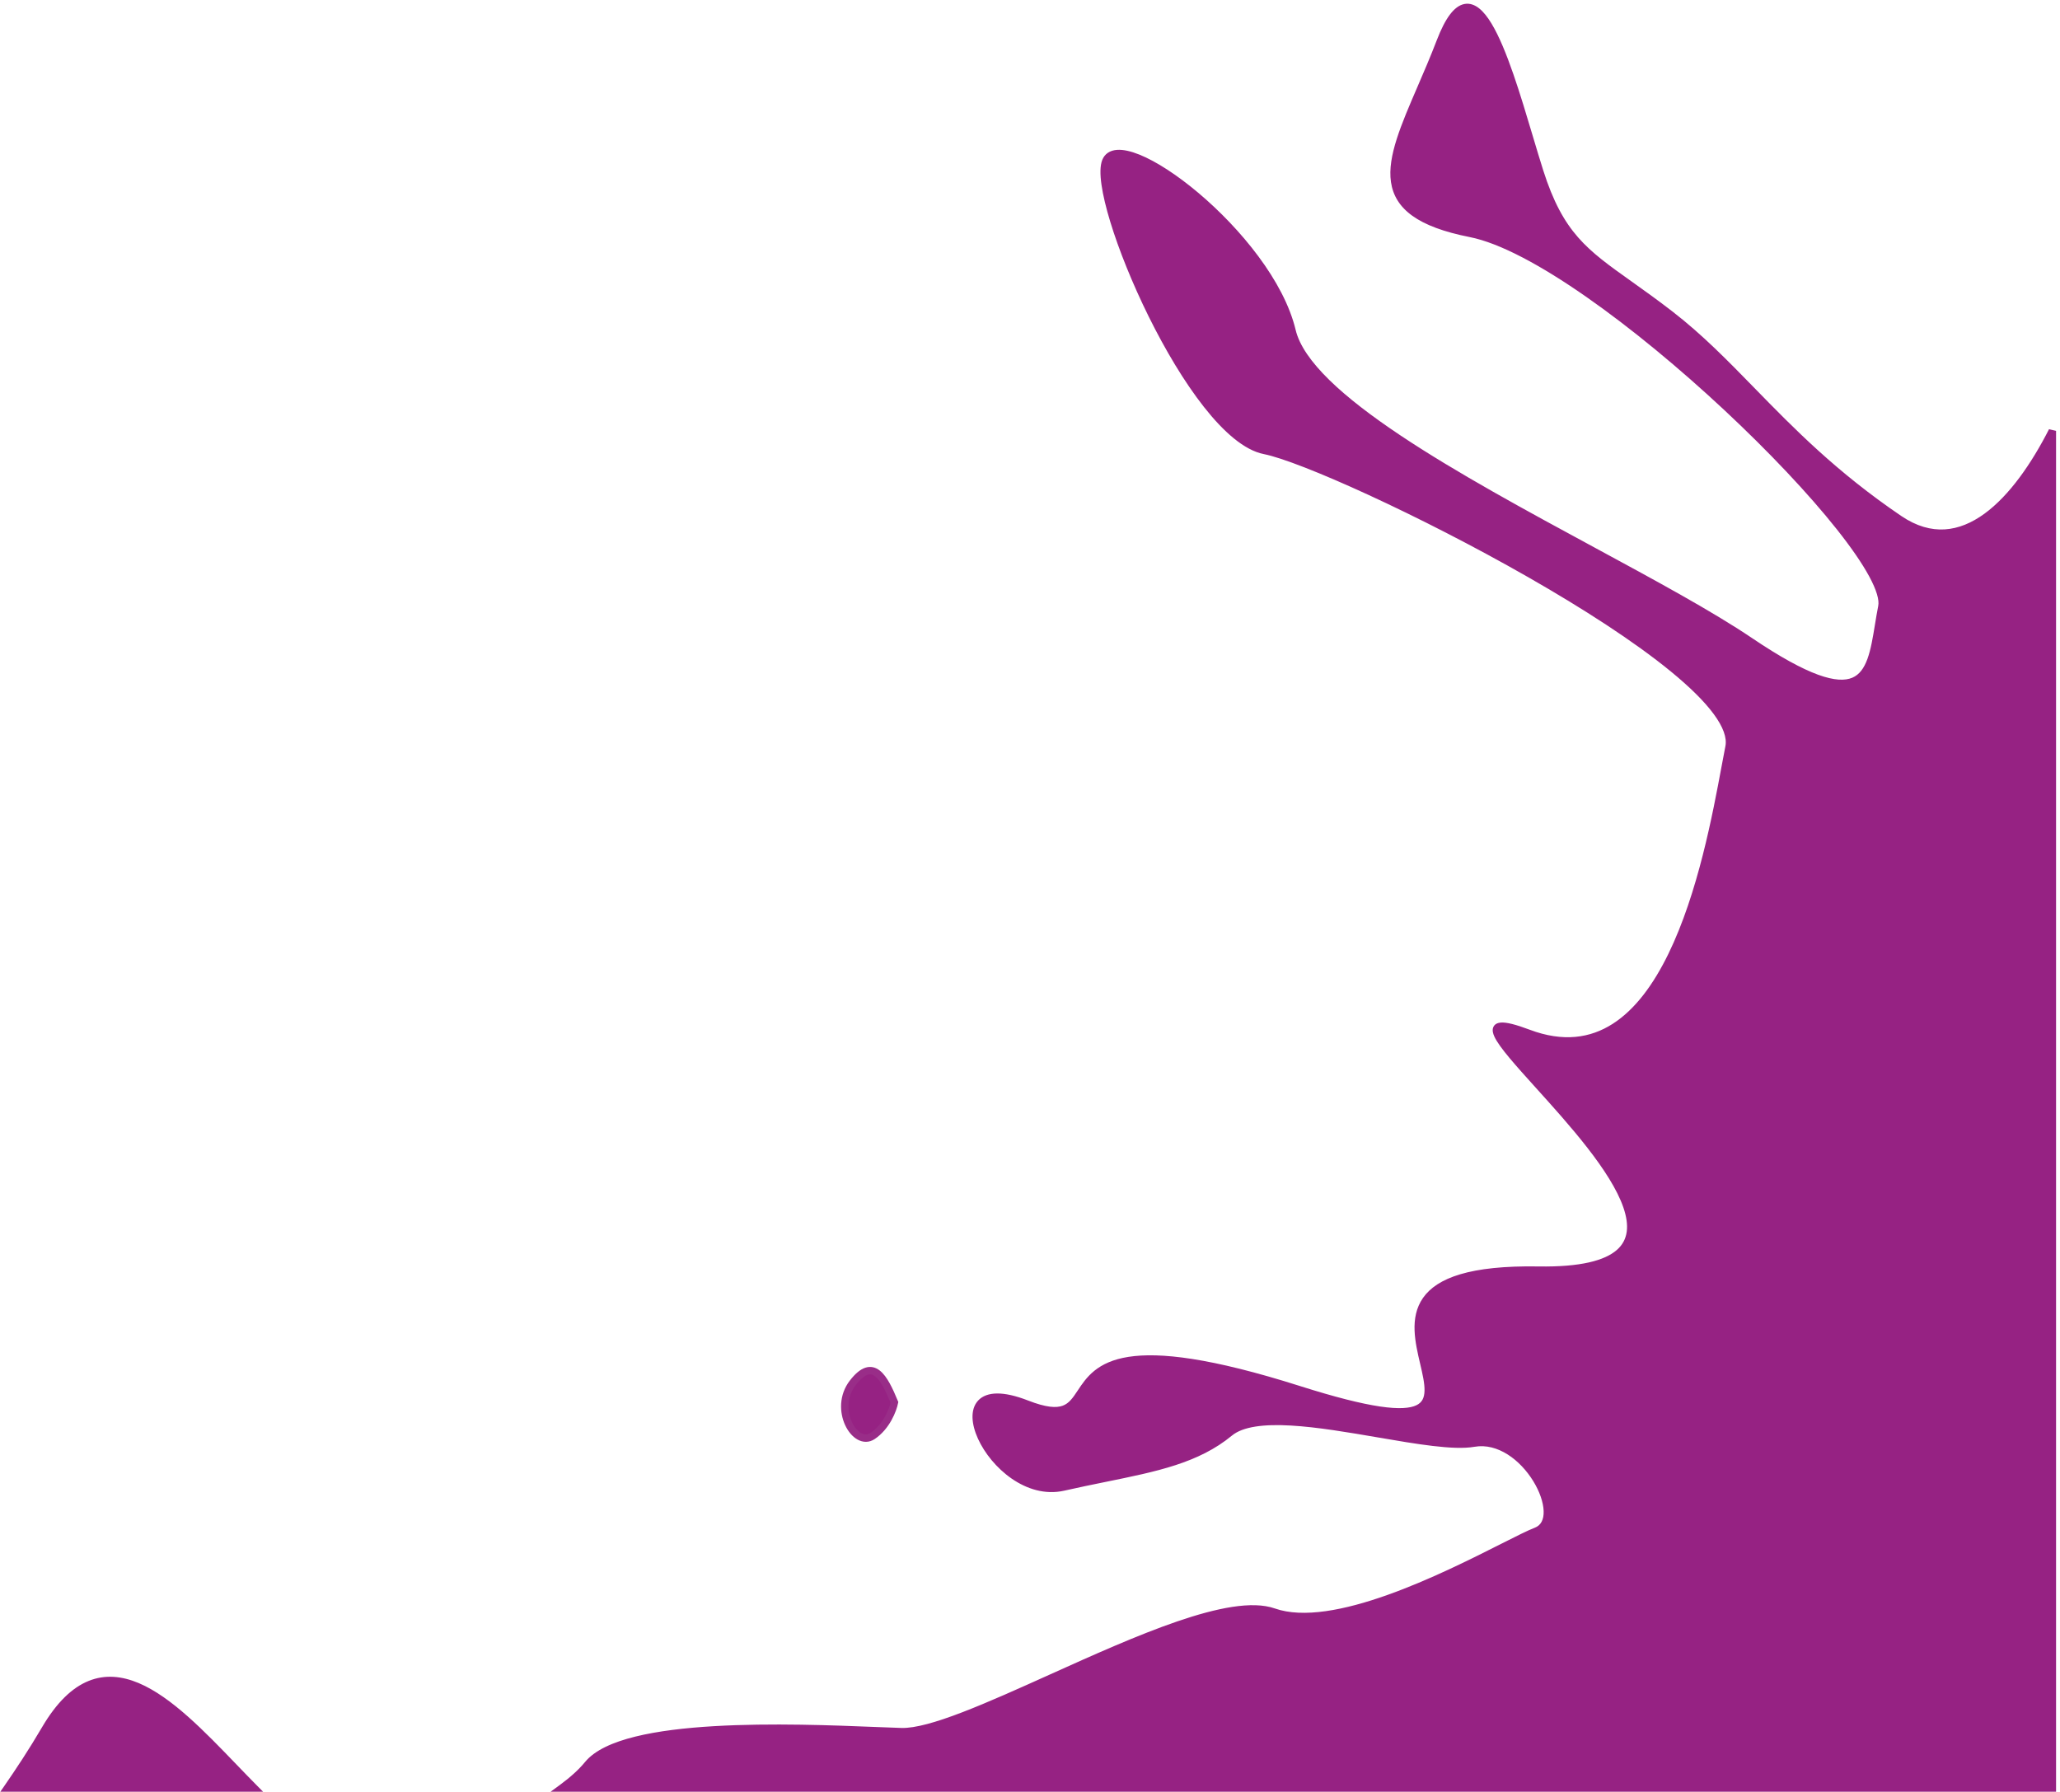
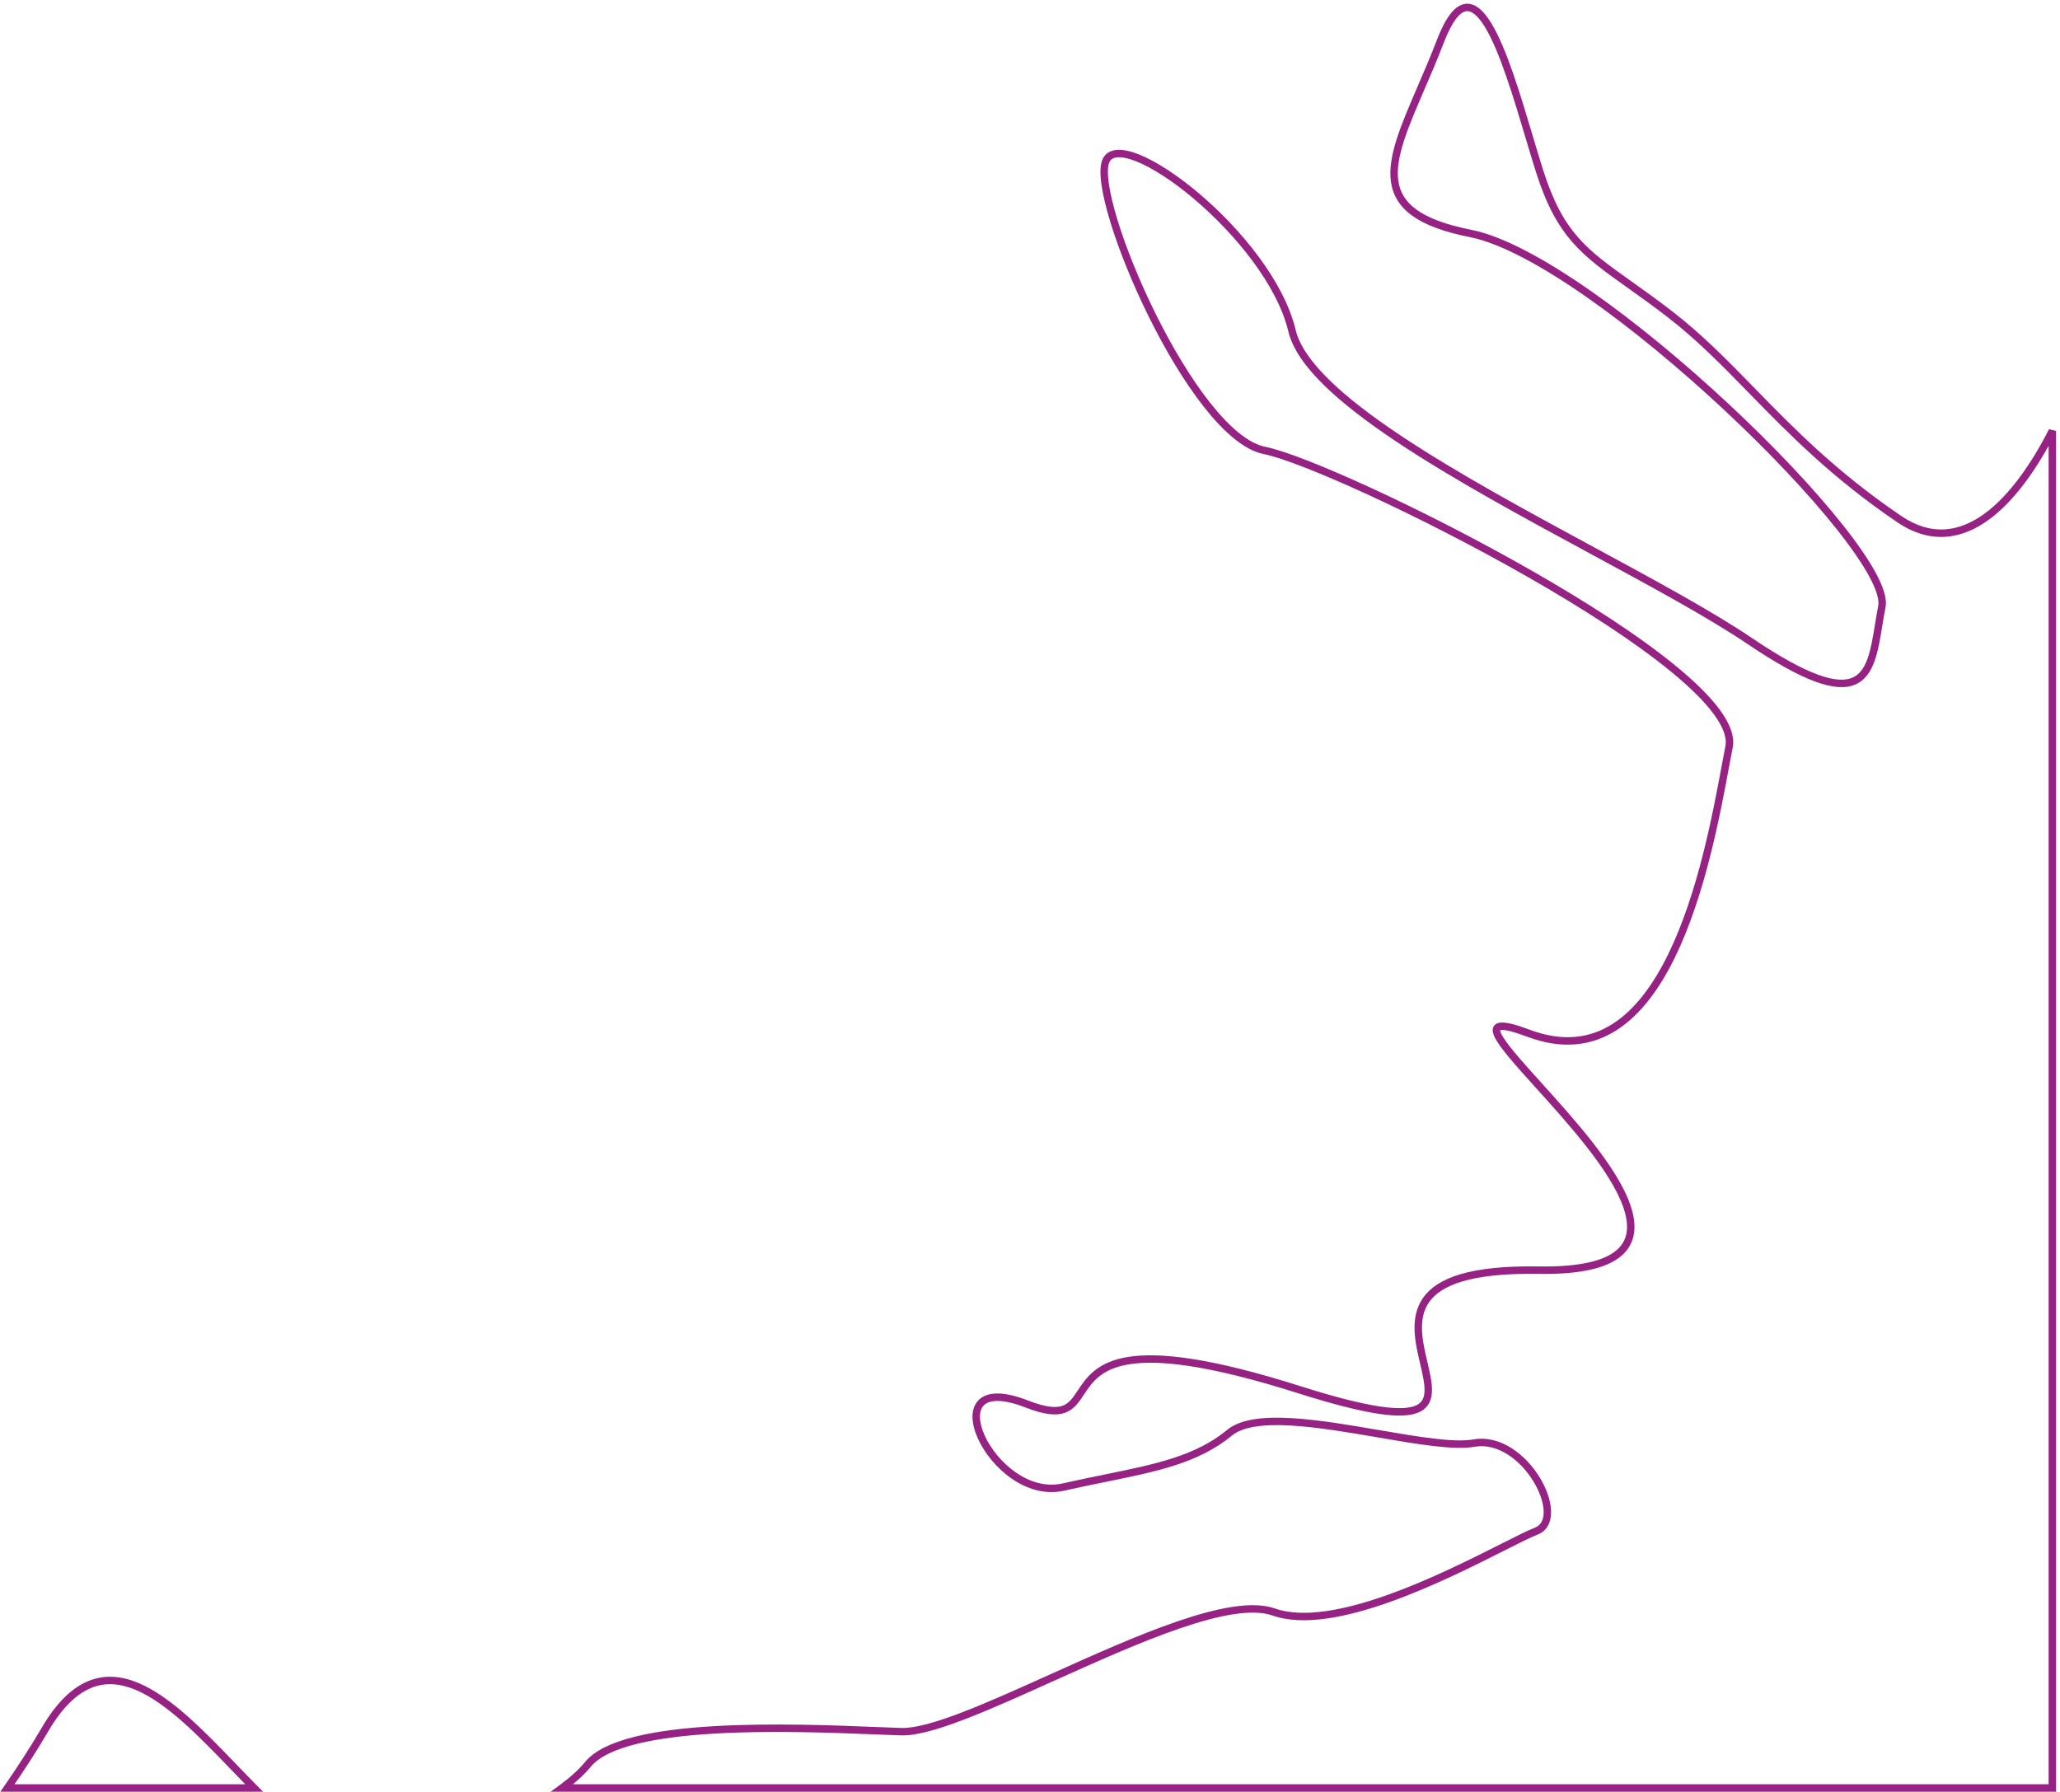
<svg xmlns="http://www.w3.org/2000/svg" width="277" height="241" viewBox="0 0 277 241" fill="none">
-   <path d="M114.676 185.957C117.414 182.421 118.891 185.261 120.272 188.592C120.078 189.573 119.22 191.85 117.34 193.109C114.99 194.683 111.939 189.493 114.676 185.957Z" fill="#962283" stroke="#992D88" />
-   <path fill-rule="evenodd" clip-rule="evenodd" d="M275.97 57.946C271.282 67.142 263.92 75.604 255.376 69.803C246.598 63.844 240.843 57.946 235.592 52.564C231.972 48.854 228.591 45.389 224.623 42.317C222.56 40.719 220.735 39.421 219.108 38.264C213.068 33.967 209.751 31.607 207.028 23.038C206.578 21.622 206.108 20.047 205.619 18.408C202.35 7.456 198.233 -6.338 193.654 5.613C192.805 7.83 191.904 9.917 191.059 11.873C186.672 22.038 183.82 28.643 197.731 31.394C214.319 34.673 254.6 73.728 253.049 81.576C252.883 82.412 252.746 83.254 252.612 84.076C251.485 90.974 250.578 96.528 235.31 86.224C229.99 82.633 222.311 78.477 214.166 74.069C196.149 64.317 175.849 53.331 173.736 44.489C170.668 31.65 150.728 16.494 148.681 21.696C146.633 26.898 160.235 58.639 170.045 60.579C179.855 62.518 234.632 89.657 232.498 100.449C232.346 101.216 232.181 102.106 231.996 103.096C229.589 116.03 224.025 145.92 205.519 138.947C198.016 136.12 201.543 140.027 206.902 145.966C215.773 155.796 229.666 171.191 206.864 170.813C188.459 170.508 190.131 177.657 191.447 183.285C192.747 188.841 193.7 192.915 174.638 186.868C150.647 179.256 147.54 183.944 145.341 187.262C144.023 189.251 143.031 190.748 138.067 188.811C124.817 183.643 133.389 202.158 142.994 199.979C144.952 199.535 146.813 199.156 148.58 198.797C155.483 197.391 160.971 196.274 165.335 192.673C168.64 189.946 177.41 191.45 185.356 192.812C190.588 193.709 195.464 194.545 198.188 194.072C205.049 192.88 210.958 204.242 206.549 205.919C205.658 206.257 204.096 207.046 202.088 208.059C194.155 212.064 179.26 219.582 171.272 216.783C165.517 214.766 152.844 220.478 141.376 225.647C132.897 229.468 125.077 232.993 121.2 232.877C120.25 232.848 119.099 232.802 117.793 232.75C106.56 232.299 83.863 231.388 79.044 237.284C78.195 238.323 77.009 239.397 75.569 240.452H275.97V57.946ZM34.175 240.452H1C2.611 238.124 4.332 235.518 6.079 232.542C13.825 219.347 22.86 228.73 31.409 237.607C32.337 238.571 33.26 239.529 34.175 240.452Z" fill="#962283" />
  <path d="M255.376 69.803L255.095 70.217L255.095 70.217L255.376 69.803ZM275.97 57.946H276.47L275.525 57.719L275.97 57.946ZM235.592 52.564L235.234 52.913L235.234 52.913L235.592 52.564ZM224.623 42.317L224.929 41.922L224.929 41.922L224.623 42.317ZM219.108 38.264L218.818 38.671L218.818 38.671L219.108 38.264ZM207.028 23.038L206.552 23.19L206.552 23.19L207.028 23.038ZM205.619 18.408L206.098 18.265L206.098 18.265L205.619 18.408ZM193.654 5.613L194.121 5.792L194.121 5.792L193.654 5.613ZM191.059 11.873L190.6 11.675L190.6 11.675L191.059 11.873ZM197.731 31.394L197.634 31.884L197.634 31.884L197.731 31.394ZM253.049 81.576L253.539 81.673L253.539 81.673L253.049 81.576ZM252.612 84.076L253.105 84.157L253.105 84.157L252.612 84.076ZM235.31 86.224L235.031 86.638L235.031 86.638L235.31 86.224ZM214.166 74.069L213.928 74.508L213.928 74.508L214.166 74.069ZM173.736 44.489L173.249 44.605L173.249 44.605L173.736 44.489ZM148.681 21.696L149.146 21.879L149.146 21.879L148.681 21.696ZM170.045 60.579L170.142 60.088L170.142 60.088L170.045 60.579ZM232.498 100.449L232.008 100.352L232.008 100.352L232.498 100.449ZM231.996 103.096L232.488 103.187L232.488 103.187L231.996 103.096ZM205.519 138.947L205.343 139.415L205.343 139.415L205.519 138.947ZM206.902 145.966L206.53 146.301L206.53 146.301L206.902 145.966ZM206.864 170.813L206.872 170.313L206.872 170.313L206.864 170.813ZM191.447 183.285L190.961 183.399L190.961 183.399L191.447 183.285ZM174.638 186.868L174.789 186.391L174.789 186.391L174.638 186.868ZM145.341 187.262L145.758 187.539L145.758 187.539L145.341 187.262ZM138.067 188.811L137.885 189.277L137.885 189.277L138.067 188.811ZM142.994 199.979L142.884 199.491L142.884 199.491L142.994 199.979ZM148.58 198.797L148.48 198.307L148.48 198.307L148.58 198.797ZM165.335 192.673L165.654 193.059L165.654 193.059L165.335 192.673ZM185.356 192.812L185.272 193.305L185.272 193.305L185.356 192.812ZM198.188 194.072L198.102 193.579L198.102 193.579L198.188 194.072ZM206.549 205.919L206.727 206.386L206.727 206.386L206.549 205.919ZM202.088 208.059L201.863 207.613L201.863 207.613L202.088 208.059ZM171.272 216.783L171.437 216.311L171.437 216.311L171.272 216.783ZM141.376 225.647L141.171 225.191L141.171 225.191L141.376 225.647ZM121.2 232.877L121.185 233.376L121.185 233.376L121.2 232.877ZM117.793 232.75L117.813 232.25L117.813 232.25L117.793 232.75ZM79.044 237.284L79.432 237.601L79.432 237.601L79.044 237.284ZM75.569 240.452L75.273 240.049L74.04 240.952H75.569V240.452ZM275.97 240.452V240.952H276.47V240.452H275.97ZM34.175 240.452V240.952H35.375L34.53 240.1L34.175 240.452ZM1 240.452L0.589 240.167L0.046 240.952H1V240.452ZM6.079 232.542L5.647 232.289L5.647 232.289L6.079 232.542ZM31.409 237.607L31.049 237.954L31.049 237.954L31.409 237.607ZM255.095 70.217C257.31 71.721 259.48 72.319 261.57 72.19C263.654 72.061 265.611 71.213 267.413 69.903C271.004 67.293 274.06 62.794 276.416 58.173L275.525 57.719C273.193 62.294 270.224 66.624 266.825 69.094C265.133 70.324 263.354 71.078 261.508 71.192C259.669 71.305 257.714 70.787 255.657 69.39L255.095 70.217ZM235.234 52.913C240.487 58.297 246.272 64.227 255.095 70.217L255.657 69.39C246.924 63.461 241.2 57.595 235.949 52.215L235.234 52.913ZM224.317 42.712C228.253 45.76 231.61 49.199 235.234 52.913L235.949 52.215C232.334 48.509 228.929 45.018 224.929 41.922L224.317 42.712ZM218.818 38.671C220.445 39.829 222.262 41.121 224.317 42.712L224.929 41.922C222.857 40.317 221.025 39.014 219.398 37.856L218.818 38.671ZM206.552 23.19C207.928 27.52 209.466 30.319 211.448 32.582C213.418 34.833 215.809 36.531 218.818 38.671L219.398 37.856C216.367 35.7 214.079 34.069 212.2 31.924C210.333 29.79 208.851 27.125 207.505 22.887L206.552 23.19ZM205.14 18.551C205.629 20.189 206.1 21.769 206.552 23.19L207.505 22.887C207.057 21.476 206.588 19.905 206.098 18.265L205.14 18.551ZM194.121 5.792C194.685 4.319 195.231 3.275 195.749 2.582C196.271 1.884 196.725 1.595 197.094 1.521C197.444 1.451 197.829 1.554 198.278 1.913C198.734 2.277 199.211 2.872 199.7 3.681C200.677 5.295 201.627 7.631 202.542 10.272C203.455 12.906 204.322 15.811 205.14 18.551L206.098 18.265C205.282 15.529 204.408 12.603 203.487 9.944C202.568 7.292 201.59 4.873 200.556 3.163C200.04 2.31 199.491 1.602 198.902 1.131C198.307 0.656 197.629 0.394 196.898 0.54C196.185 0.683 195.541 1.191 194.948 1.983C194.352 2.78 193.768 3.92 193.187 5.435L194.121 5.792ZM191.518 12.071C192.362 10.117 193.267 8.02 194.121 5.792L193.187 5.435C192.342 7.64 191.445 9.718 190.6 11.675L191.518 12.071ZM197.828 30.903C194.381 30.222 192.031 29.311 190.495 28.207C188.979 27.117 188.246 25.833 188.028 24.341C187.806 22.821 188.112 21.043 188.771 18.976C189.429 16.913 190.419 14.619 191.518 12.071L190.6 11.675C189.506 14.209 188.494 16.552 187.818 18.672C187.143 20.789 186.783 22.741 187.038 24.486C187.298 26.26 188.186 27.779 189.911 29.019C191.615 30.244 194.126 31.191 197.634 31.884L197.828 30.903ZM253.539 81.673C253.658 81.07 253.57 80.368 253.345 79.612C253.118 78.851 252.74 77.994 252.238 77.064C251.233 75.202 249.702 72.994 247.784 70.575C243.947 65.733 238.52 59.995 232.533 54.406C226.545 48.817 219.985 43.366 213.877 39.105C207.786 34.855 202.085 31.745 197.828 30.903L197.634 31.884C201.671 32.682 207.225 35.683 213.304 39.925C219.365 44.153 225.889 49.572 231.851 55.137C237.814 60.703 243.203 66.405 247.001 71.196C248.9 73.593 250.392 75.749 251.358 77.539C251.841 78.433 252.185 79.224 252.386 79.898C252.589 80.578 252.633 81.101 252.558 81.479L253.539 81.673ZM253.105 84.157C253.24 83.333 253.376 82.5 253.539 81.673L252.558 81.479C252.391 82.325 252.252 83.174 252.118 83.996L253.105 84.157ZM235.031 86.638C238.861 89.224 241.819 90.834 244.125 91.675C246.422 92.513 248.149 92.615 249.458 92.061C250.781 91.502 251.547 90.33 252.05 88.941C252.551 87.559 252.826 85.867 253.105 84.157L252.118 83.996C251.834 85.734 251.573 87.324 251.11 88.6C250.649 89.871 250.022 90.737 249.069 91.141C248.102 91.549 246.669 91.539 244.467 90.736C242.274 89.936 239.393 88.377 235.59 85.809L235.031 86.638ZM213.928 74.508C222.082 78.921 229.735 83.064 235.031 86.638L235.59 85.809C230.245 82.202 222.541 78.033 214.404 73.629L213.928 74.508ZM173.249 44.605C173.811 46.954 175.558 49.38 178.061 51.827C180.574 54.284 183.902 56.81 187.709 59.353C195.323 64.44 204.925 69.636 213.928 74.508L214.404 73.629C205.389 68.75 195.832 63.577 188.264 58.522C184.481 55.994 181.21 53.507 178.76 51.112C176.3 48.707 174.717 46.444 174.222 44.373L173.249 44.605ZM149.146 21.879C149.239 21.643 149.374 21.482 149.542 21.371C149.714 21.257 149.948 21.178 150.258 21.154C150.892 21.105 151.766 21.288 152.841 21.721C154.978 22.584 157.712 24.355 160.503 26.709C166.098 31.428 171.752 38.34 173.249 44.605L174.222 44.373C172.651 37.798 166.802 30.713 161.148 25.945C158.315 23.556 155.489 21.711 153.215 20.794C152.084 20.338 151.041 20.09 150.18 20.157C149.744 20.191 149.336 20.308 148.99 20.537C148.639 20.769 148.378 21.099 148.215 21.513L149.146 21.879ZM170.142 60.088C169.027 59.867 167.815 59.213 166.542 58.177C165.273 57.143 163.97 55.754 162.673 54.107C160.079 50.813 157.54 46.534 155.364 42.139C153.189 37.745 151.385 33.255 150.254 29.547C149.688 27.693 149.294 26.045 149.103 24.71C148.909 23.349 148.942 22.398 149.146 21.879L148.215 21.513C147.908 22.294 147.917 23.474 148.113 24.851C148.313 26.255 148.723 27.956 149.297 29.839C150.447 33.607 152.273 38.148 154.468 42.583C156.663 47.015 159.236 51.36 161.887 54.726C163.213 56.409 164.566 57.858 165.911 58.952C167.251 60.043 168.611 60.805 169.948 61.069L170.142 60.088ZM232.989 100.546C233.298 98.981 232.565 97.227 231.232 95.42C229.884 93.593 227.845 91.61 225.336 89.553C220.316 85.434 213.335 80.954 205.998 76.76C198.658 72.564 190.945 68.646 184.451 65.655C177.978 62.673 172.662 60.586 170.142 60.088L169.948 61.069C172.333 61.541 177.543 63.574 184.033 66.563C190.502 69.543 198.189 73.448 205.502 77.628C212.819 81.811 219.745 86.26 224.702 90.326C227.183 92.36 229.15 94.283 230.427 96.014C231.719 97.764 232.232 99.218 232.008 100.352L232.989 100.546ZM232.488 103.187C232.672 102.197 232.838 101.309 232.989 100.546L232.008 100.352C231.855 101.122 231.689 102.015 231.505 103.004L232.488 103.187ZM205.343 139.415C210.107 141.21 214.091 140.641 217.394 138.527C220.668 136.432 223.224 132.85 225.244 128.706C229.284 120.416 231.287 109.641 232.488 103.187L231.505 103.004C230.299 109.485 228.315 120.121 224.345 128.267C222.36 132.341 219.905 135.733 216.855 137.685C213.835 139.618 210.184 140.17 205.695 138.479L205.343 139.415ZM207.273 145.631C205.931 144.144 204.713 142.794 203.753 141.646C202.782 140.484 202.118 139.576 201.843 138.964C201.777 138.817 201.741 138.704 201.727 138.622C201.712 138.538 201.723 138.512 201.72 138.519C201.695 138.594 201.635 138.536 201.864 138.514C202.098 138.491 202.488 138.53 203.084 138.679C203.669 138.824 204.414 139.065 205.343 139.415L205.695 138.479C204.748 138.122 203.962 137.867 203.325 137.708C202.698 137.552 202.175 137.479 201.768 137.518C201.357 137.558 200.928 137.735 200.772 138.201C200.642 138.588 200.77 139.015 200.931 139.374C201.27 140.129 202.023 141.134 202.986 142.287C203.96 143.453 205.193 144.818 206.53 146.301L207.273 145.631ZM206.856 171.313C212.573 171.408 216.15 170.524 218.066 168.849C220.053 167.111 220.13 164.658 219.233 162.054C218.339 159.458 216.44 156.57 214.24 153.741C212.033 150.905 209.488 148.086 207.273 145.631L206.53 146.301C208.75 148.76 211.27 151.552 213.45 154.355C215.637 157.166 217.45 159.946 218.288 162.38C219.123 164.807 218.952 166.746 217.408 168.096C215.793 169.508 212.556 170.407 206.872 170.313L206.856 171.313ZM191.934 183.171C191.603 181.755 191.265 180.3 191.212 178.9C191.161 177.509 191.394 176.218 192.17 175.111C192.945 174.004 194.309 173.015 196.648 172.321C198.991 171.626 202.281 171.237 206.856 171.313L206.872 170.313C202.245 170.236 198.842 170.627 196.363 171.362C193.88 172.099 192.293 173.192 191.351 174.537C190.408 175.883 190.156 177.415 190.213 178.938C190.27 180.451 190.634 182.001 190.961 183.399L191.934 183.171ZM174.487 187.344C179.262 188.859 182.806 189.748 185.416 190.135C188.003 190.519 189.761 190.426 190.896 189.878C191.48 189.596 191.898 189.194 192.167 188.69C192.431 188.196 192.536 187.634 192.55 187.051C192.577 185.905 192.254 184.538 191.934 183.171L190.961 183.399C191.291 184.809 191.574 186.036 191.55 187.027C191.538 187.513 191.452 187.906 191.285 188.219C191.122 188.523 190.867 188.781 190.461 188.977C189.614 189.386 188.117 189.525 185.562 189.146C183.03 188.77 179.545 187.9 174.789 186.391L174.487 187.344ZM145.758 187.539C146.31 186.706 146.879 185.852 147.787 185.12C148.686 184.394 149.946 183.766 151.895 183.46C155.824 182.844 162.505 183.543 174.487 187.344L174.789 186.391C162.78 182.581 155.912 181.818 151.74 182.472C149.638 182.802 148.21 183.493 147.159 184.341C146.116 185.183 145.472 186.16 144.924 186.986L145.758 187.539ZM137.885 189.277C140.394 190.256 142.031 190.425 143.244 189.978C144.457 189.531 145.118 188.504 145.758 187.539L144.924 186.986C144.246 188.009 143.752 188.725 142.898 189.04C142.045 189.354 140.704 189.303 138.248 188.345L137.885 189.277ZM142.884 199.491C140.658 199.996 138.463 199.31 136.594 198.015C134.722 196.719 133.222 194.841 132.415 193.067C132.012 192.18 131.792 191.342 131.771 190.633C131.749 189.924 131.924 189.385 132.262 189.023C132.596 188.665 133.162 188.404 134.084 188.397C135.012 188.39 136.261 188.644 137.885 189.277L138.248 188.345C136.56 187.687 135.179 187.389 134.077 187.397C132.97 187.405 132.106 187.725 131.531 188.341C130.959 188.954 130.744 189.784 130.771 190.663C130.798 191.543 131.065 192.513 131.505 193.481C132.385 195.417 134.002 197.437 136.024 198.837C138.05 200.24 140.528 201.051 143.105 200.467L142.884 199.491ZM148.48 198.307C146.714 198.666 144.848 199.046 142.884 199.491L143.105 200.467C145.057 200.024 146.912 199.646 148.68 199.286L148.48 198.307ZM165.017 192.288C160.767 195.794 155.414 196.895 148.48 198.307L148.68 199.286C155.553 197.888 161.176 196.754 165.654 193.059L165.017 192.288ZM185.441 192.319C181.475 191.639 177.266 190.917 173.634 190.71C171.816 190.606 170.123 190.63 168.663 190.859C167.209 191.087 165.941 191.526 165.017 192.288L165.654 193.059C166.383 192.458 167.45 192.061 168.818 191.847C170.18 191.633 171.795 191.607 173.577 191.708C177.142 191.912 181.291 192.622 185.272 193.305L185.441 192.319ZM198.102 193.579C196.818 193.802 194.981 193.721 192.771 193.459C190.573 193.199 188.06 192.769 185.441 192.319L185.272 193.305C187.884 193.753 190.425 194.189 192.654 194.452C194.871 194.715 196.834 194.815 198.274 194.565L198.102 193.579ZM206.727 206.386C208.101 205.863 208.612 204.582 208.567 203.176C208.523 201.781 207.942 200.156 207.021 198.658C205.197 195.691 201.836 192.931 198.102 193.579L198.274 194.565C201.401 194.021 204.426 196.346 206.169 199.181C207.031 200.584 207.53 202.04 207.568 203.209C207.605 204.368 207.201 205.136 206.371 205.451L206.727 206.386ZM202.313 208.506C204.336 207.485 205.867 206.713 206.727 206.386L206.371 205.451C205.45 205.802 203.856 206.607 201.863 207.613L202.313 208.506ZM171.107 217.255C173.209 217.991 175.728 218.038 178.411 217.659C181.1 217.279 183.993 216.465 186.868 215.443C192.616 213.401 198.35 210.506 202.313 208.506L201.863 207.613C197.893 209.617 192.213 212.483 186.533 214.501C183.694 215.51 180.87 216.301 178.271 216.669C175.667 217.037 173.329 216.974 171.437 216.311L171.107 217.255ZM141.582 226.102C147.322 223.516 153.334 220.806 158.629 218.993C161.275 218.087 163.726 217.411 165.861 217.084C168.006 216.757 169.781 216.79 171.107 217.255L171.437 216.311C169.886 215.767 167.919 215.758 165.71 216.096C163.493 216.435 160.979 217.131 158.305 218.047C152.957 219.878 146.899 222.609 141.171 225.191L141.582 226.102ZM121.185 233.376C123.237 233.438 126.25 232.546 129.741 231.205C133.257 229.855 137.346 228.012 141.582 226.102L141.171 225.191C136.927 227.103 132.866 228.934 129.383 230.272C125.875 231.619 123.039 232.432 121.215 232.377L121.185 233.376ZM117.773 233.249C119.078 233.302 120.232 233.348 121.185 233.376L121.215 232.377C120.268 232.348 119.12 232.302 117.813 232.25L117.773 233.249ZM79.432 237.601C80.527 236.26 82.709 235.243 85.672 234.51C88.61 233.784 92.216 233.362 96.043 233.136C103.695 232.685 112.153 233.024 117.773 233.249L117.813 232.25C112.2 232.025 103.693 231.683 95.984 232.138C92.13 232.365 88.456 232.792 85.432 233.539C82.433 234.281 79.971 235.36 78.657 236.968L79.432 237.601ZM75.864 240.855C77.327 239.784 78.548 238.682 79.432 237.601L78.657 236.968C77.843 237.964 76.692 239.01 75.273 240.049L75.864 240.855ZM275.97 239.952H75.569V240.952H275.97V239.952ZM275.47 57.946V240.452H276.47V57.946H275.47ZM34.175 239.952H1V240.952H34.175V239.952ZM1.411 240.737C3.027 238.402 4.755 235.785 6.51 232.795L5.647 232.289C3.909 235.251 2.195 237.846 0.589 240.167L1.411 240.737ZM6.51 232.795C8.416 229.548 10.36 227.762 12.29 226.982C14.205 226.207 16.187 226.391 18.249 227.258C20.322 228.13 22.447 229.681 24.603 231.589C26.755 233.496 28.909 235.732 31.049 237.954L31.769 237.26C29.635 235.044 27.453 232.778 25.265 230.841C23.08 228.906 20.859 227.271 18.637 226.336C16.403 225.398 14.139 225.155 11.915 226.055C9.704 226.949 7.614 228.939 5.647 232.289L6.51 232.795ZM31.049 237.954C31.977 238.918 32.902 239.878 33.82 240.804L34.53 240.1C33.618 239.18 32.698 238.225 31.769 237.26L31.049 237.954Z" fill="#962283" />
</svg>